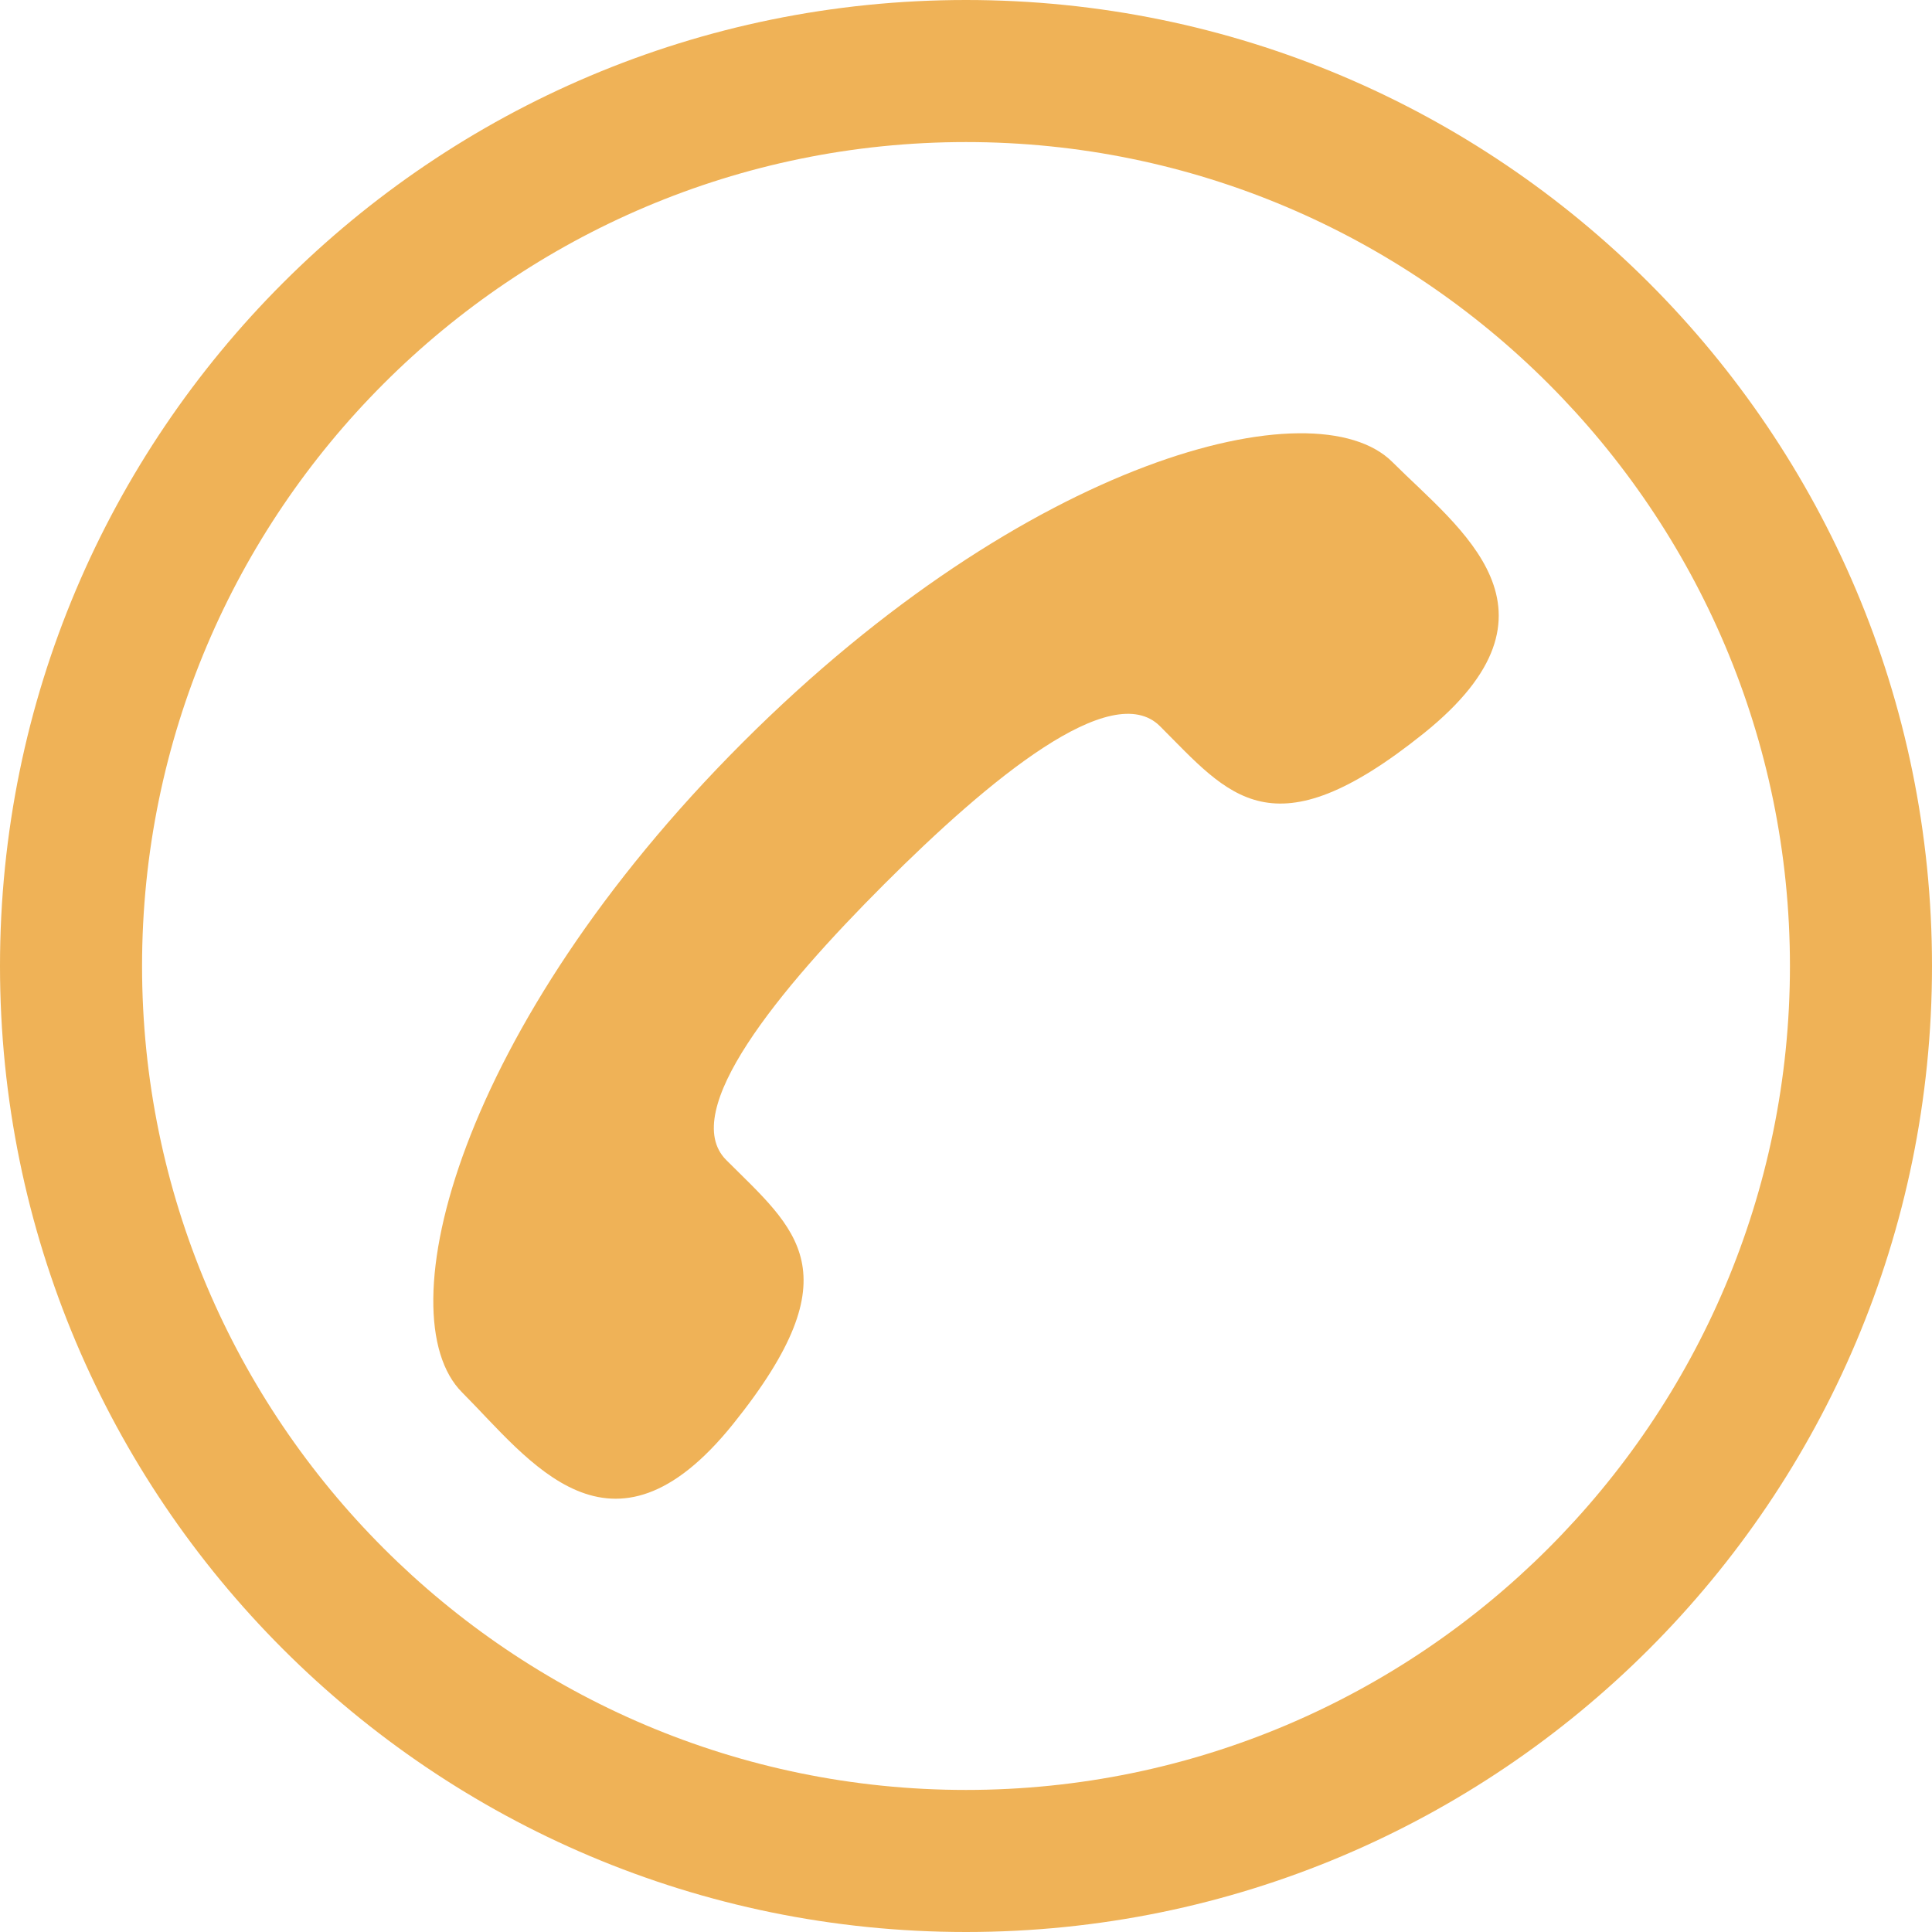
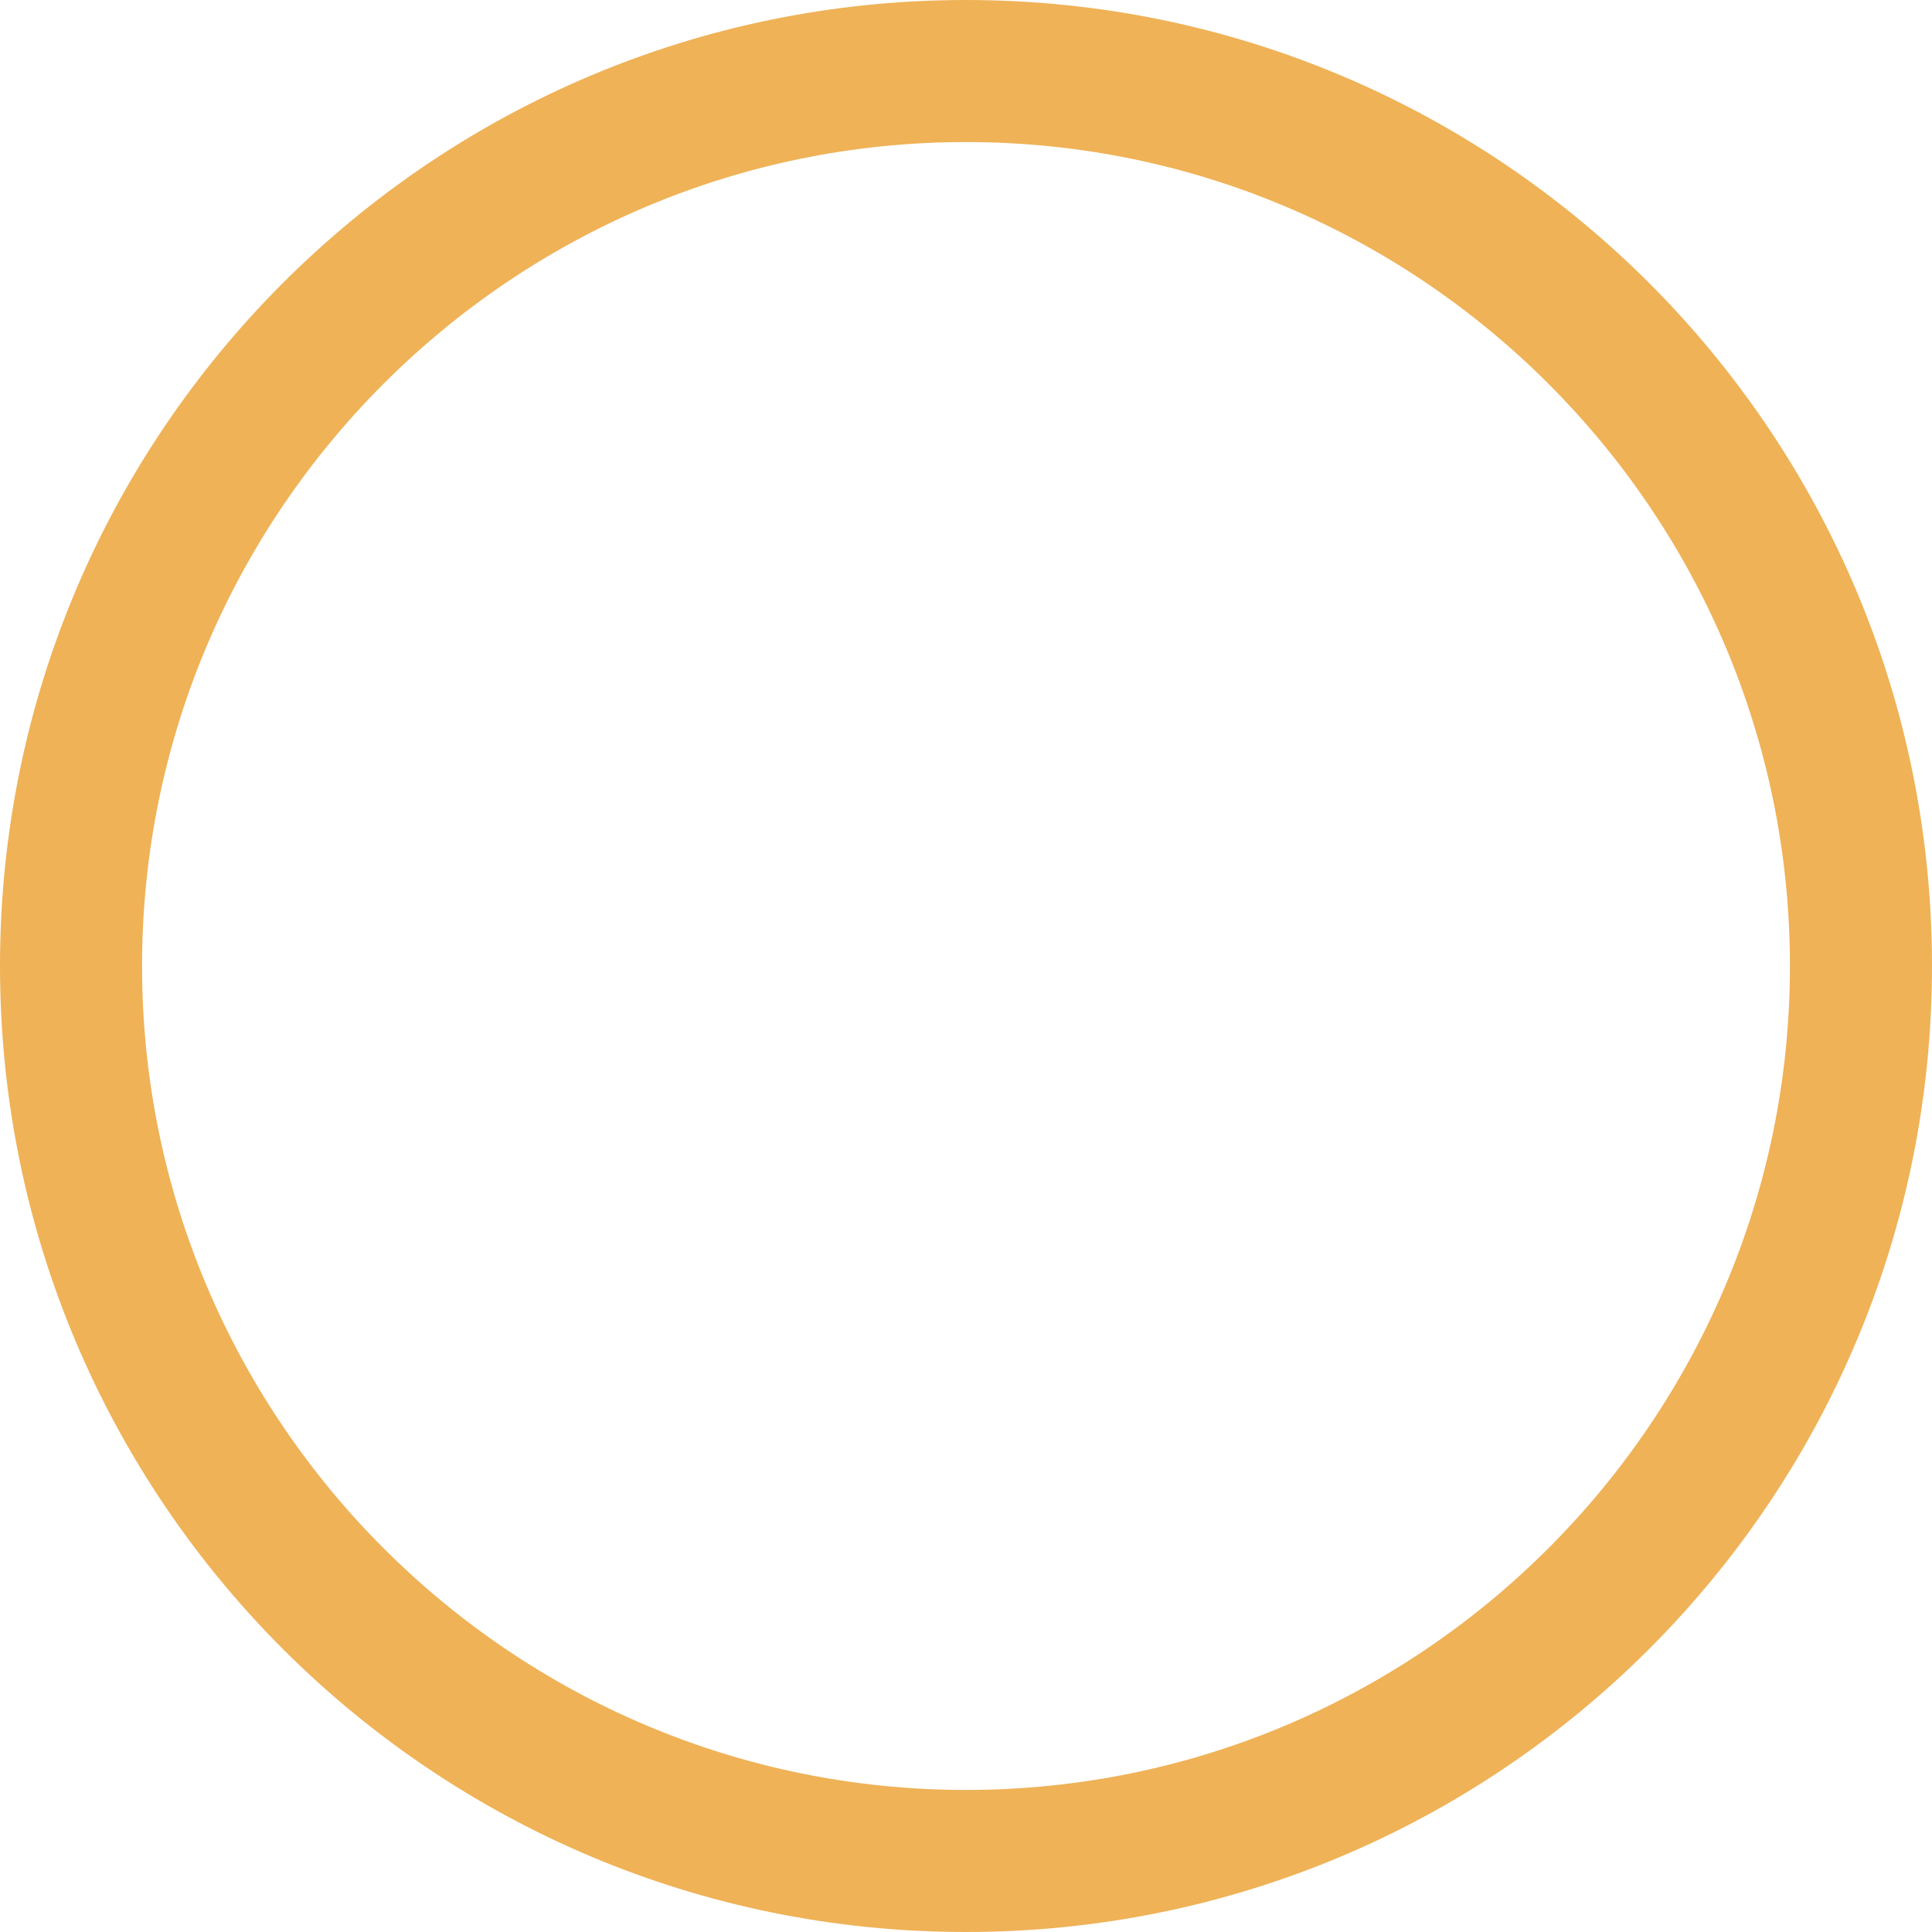
<svg xmlns="http://www.w3.org/2000/svg" version="1.1" id="Layer_1" x="0px" y="0px" width="136px" height="136px" viewBox="-270 370 136 136" enable-background="new -270 370 136 136" xml:space="preserve">
  <g>
    <path fill="#EFB257" d="M-202,380c31.981,0,58,26.019,58,58s-26.019,58-58,58s-58-26.019-58-58S-233.981,380-202,380 M-202,370   c-37.555,0-68,30.445-68,68c0,37.556,30.445,68,68,68c37.556,0,68-30.444,68-68C-134,400.445-164.444,370-202,370L-202,370z" />
  </g>
  <g>
-     <path fill="#EFB257" d="M-207.758,432.241c7.42-7.422,16.017-14.516,19.416-11.119c4.862,4.863,7.861,9.099,18.586,0.483   c10.72-8.623,2.486-14.366-2.227-19.079c-5.439-5.438-25.708-0.287-45.743,19.746c-20.032,20.038-25.186,40.304-19.744,45.746   c4.711,4.715,10.455,12.944,19.074,2.225c8.618-10.723,4.384-13.722-0.481-18.584C-222.272,448.26-215.181,439.663-207.758,432.241   z" />
-   </g>
+     </g>
</svg>